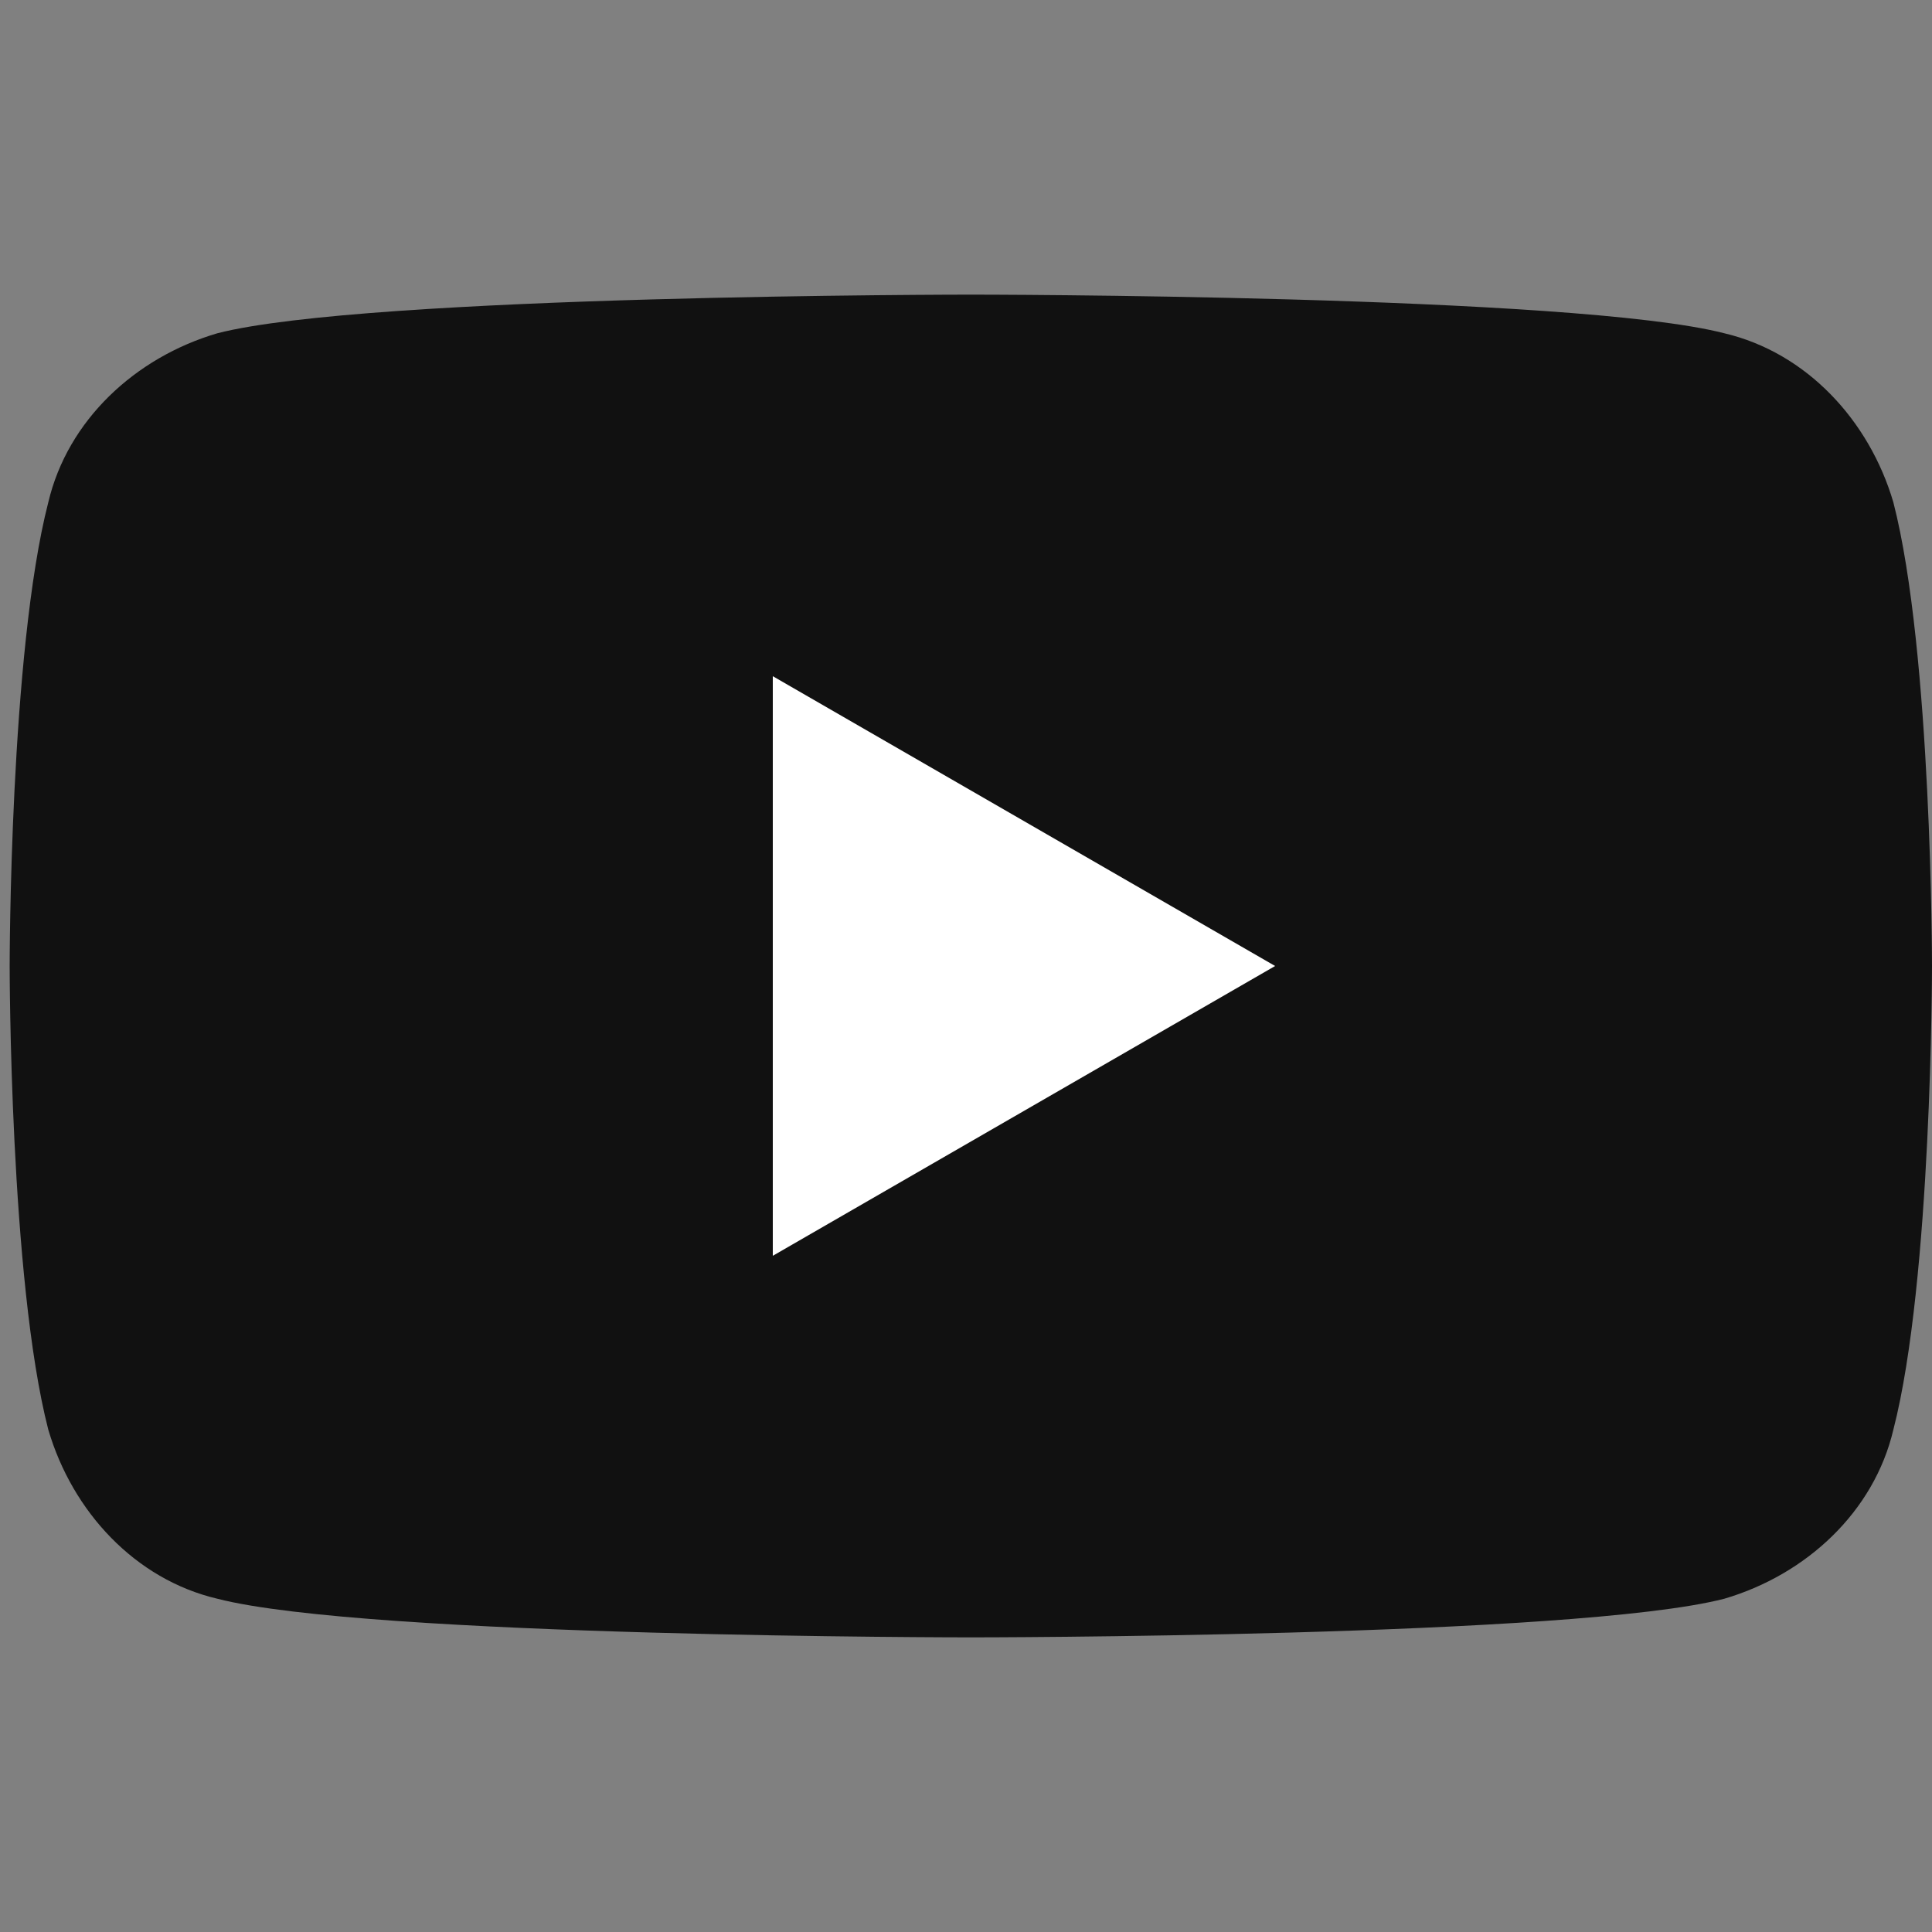
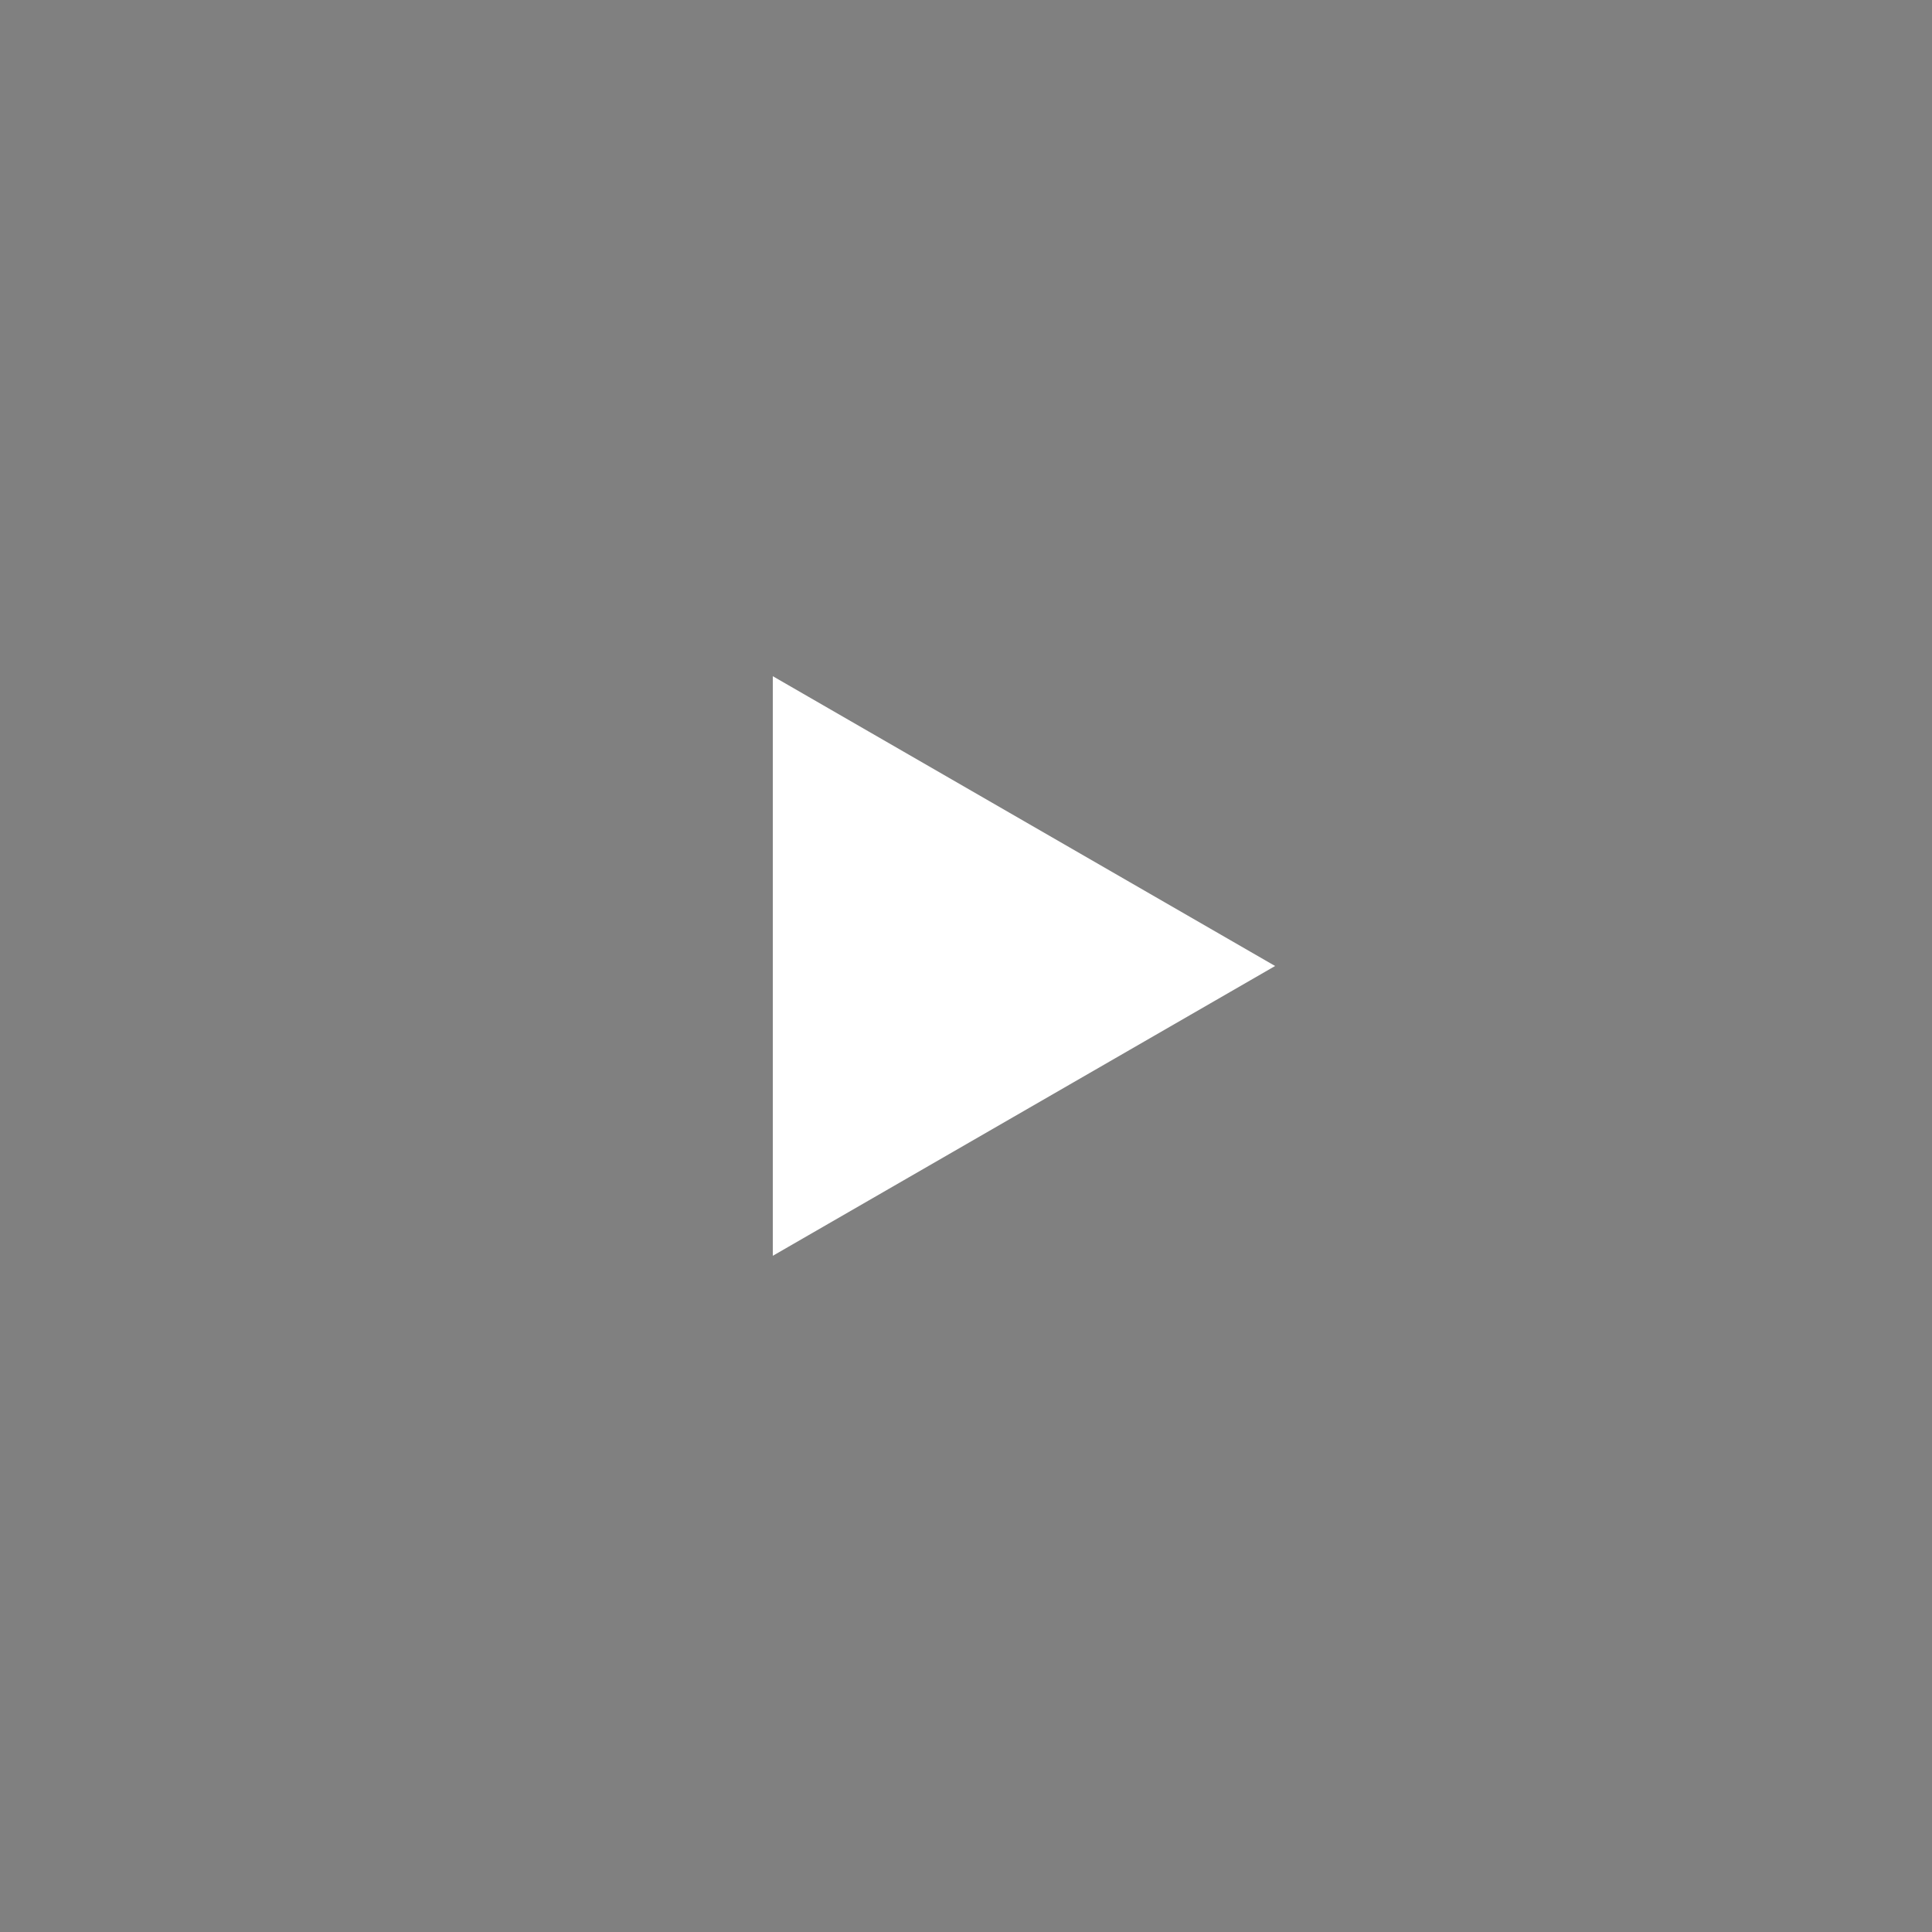
<svg xmlns="http://www.w3.org/2000/svg" id="_レイヤー_1" data-name="レイヤー_1" version="1.1" viewBox="0 0 40 40">
  <rect x="0" y="0" width="40" height="40" fill="#808080" stroke="none" />
  <defs>
    <style>
      .st0 {
        fill: #111;
      }

      .st1 {
        fill: #fff;
      }
    </style>
  </defs>
-   <path class="st0" d="M39.2,10.4c-.5-1.7-1.8-3.1-3.5-3.5-3.1-.8-15.6-.8-15.6-.8,0,0-12.5,0-15.6.8-1.7.5-3.1,1.8-3.5,3.5-.8,3.1-.8,9.6-.8,9.6,0,0,0,6.5.8,9.6.5,1.7,1.8,3.1,3.5,3.5,3.1.8,15.6.8,15.6.8,0,0,12.5,0,15.6-.8,1.7-.5,3.1-1.8,3.5-3.5.8-3.1.8-9.6.8-9.6,0,0,0-6.5-.8-9.6Z" />
  <path class="st1" d="M16,26v-12l10.4,6-10.4,6Z" />
</svg>